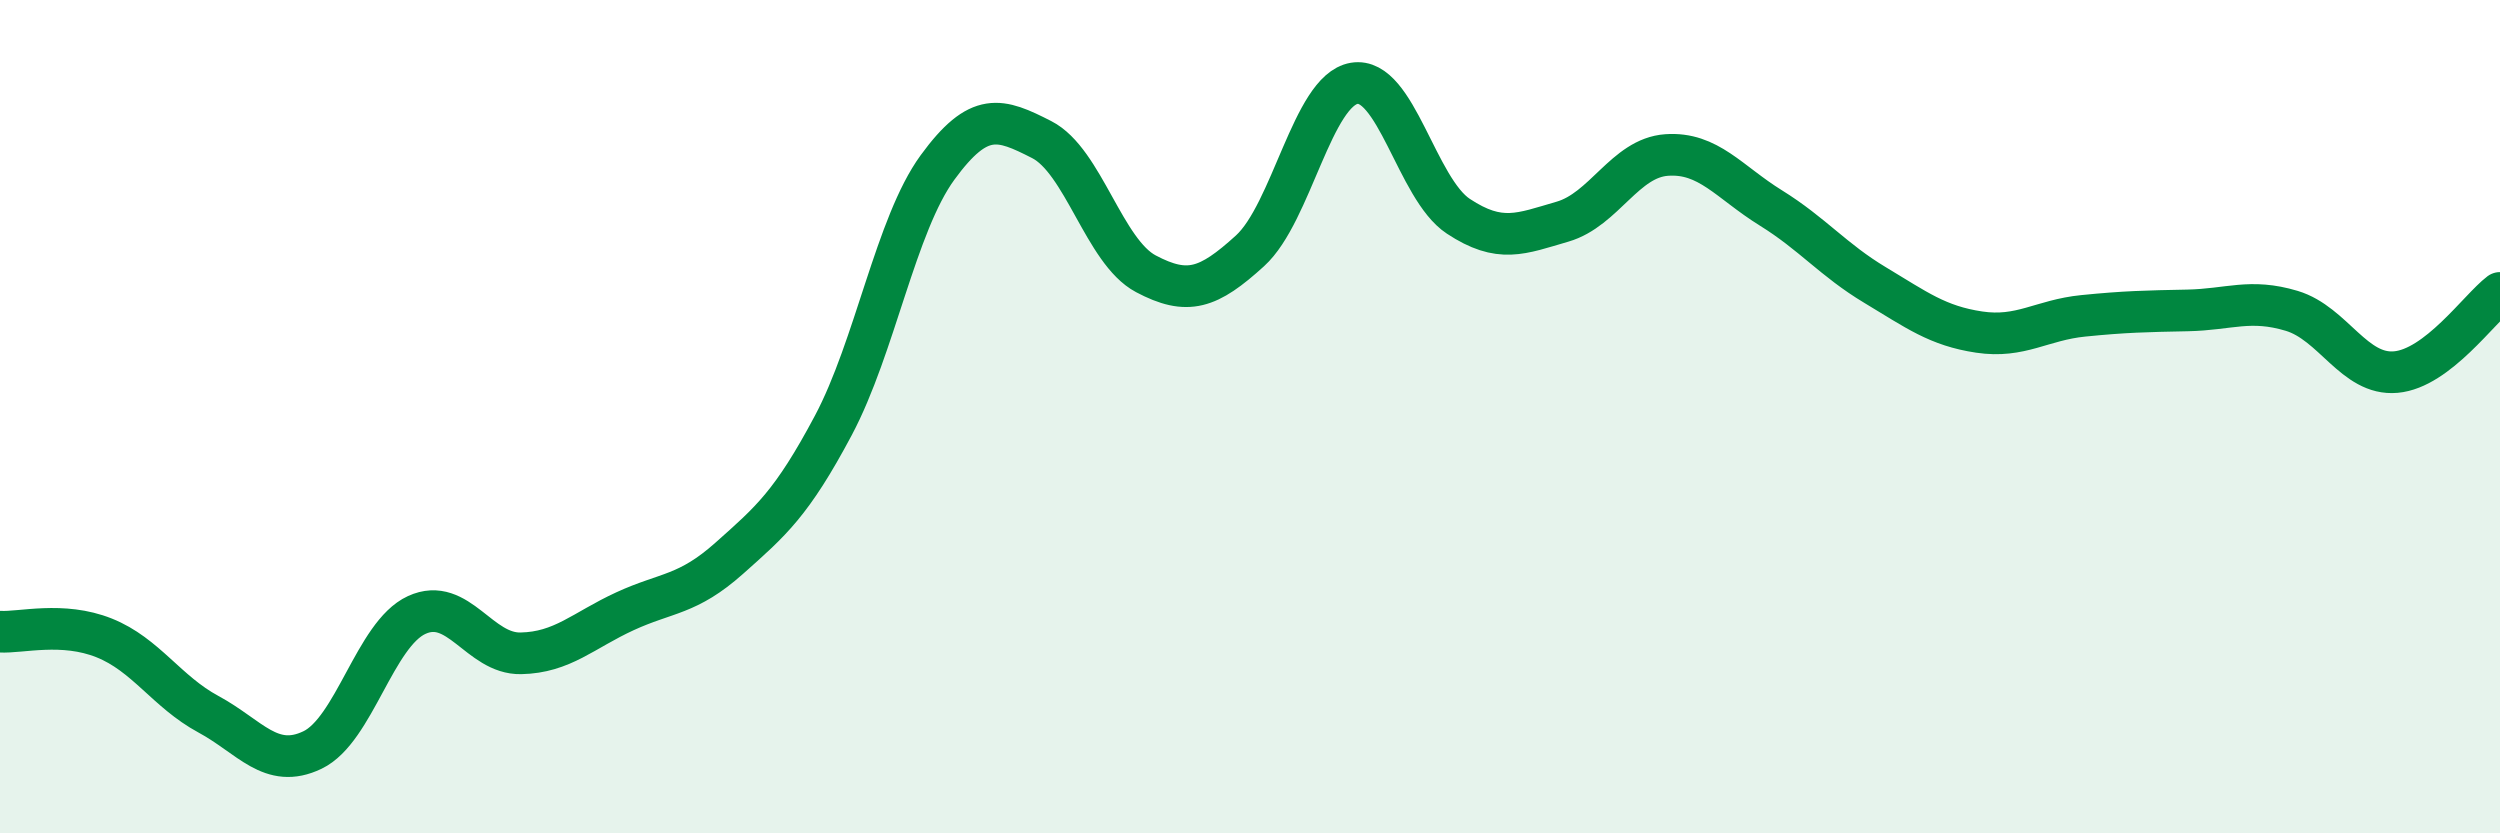
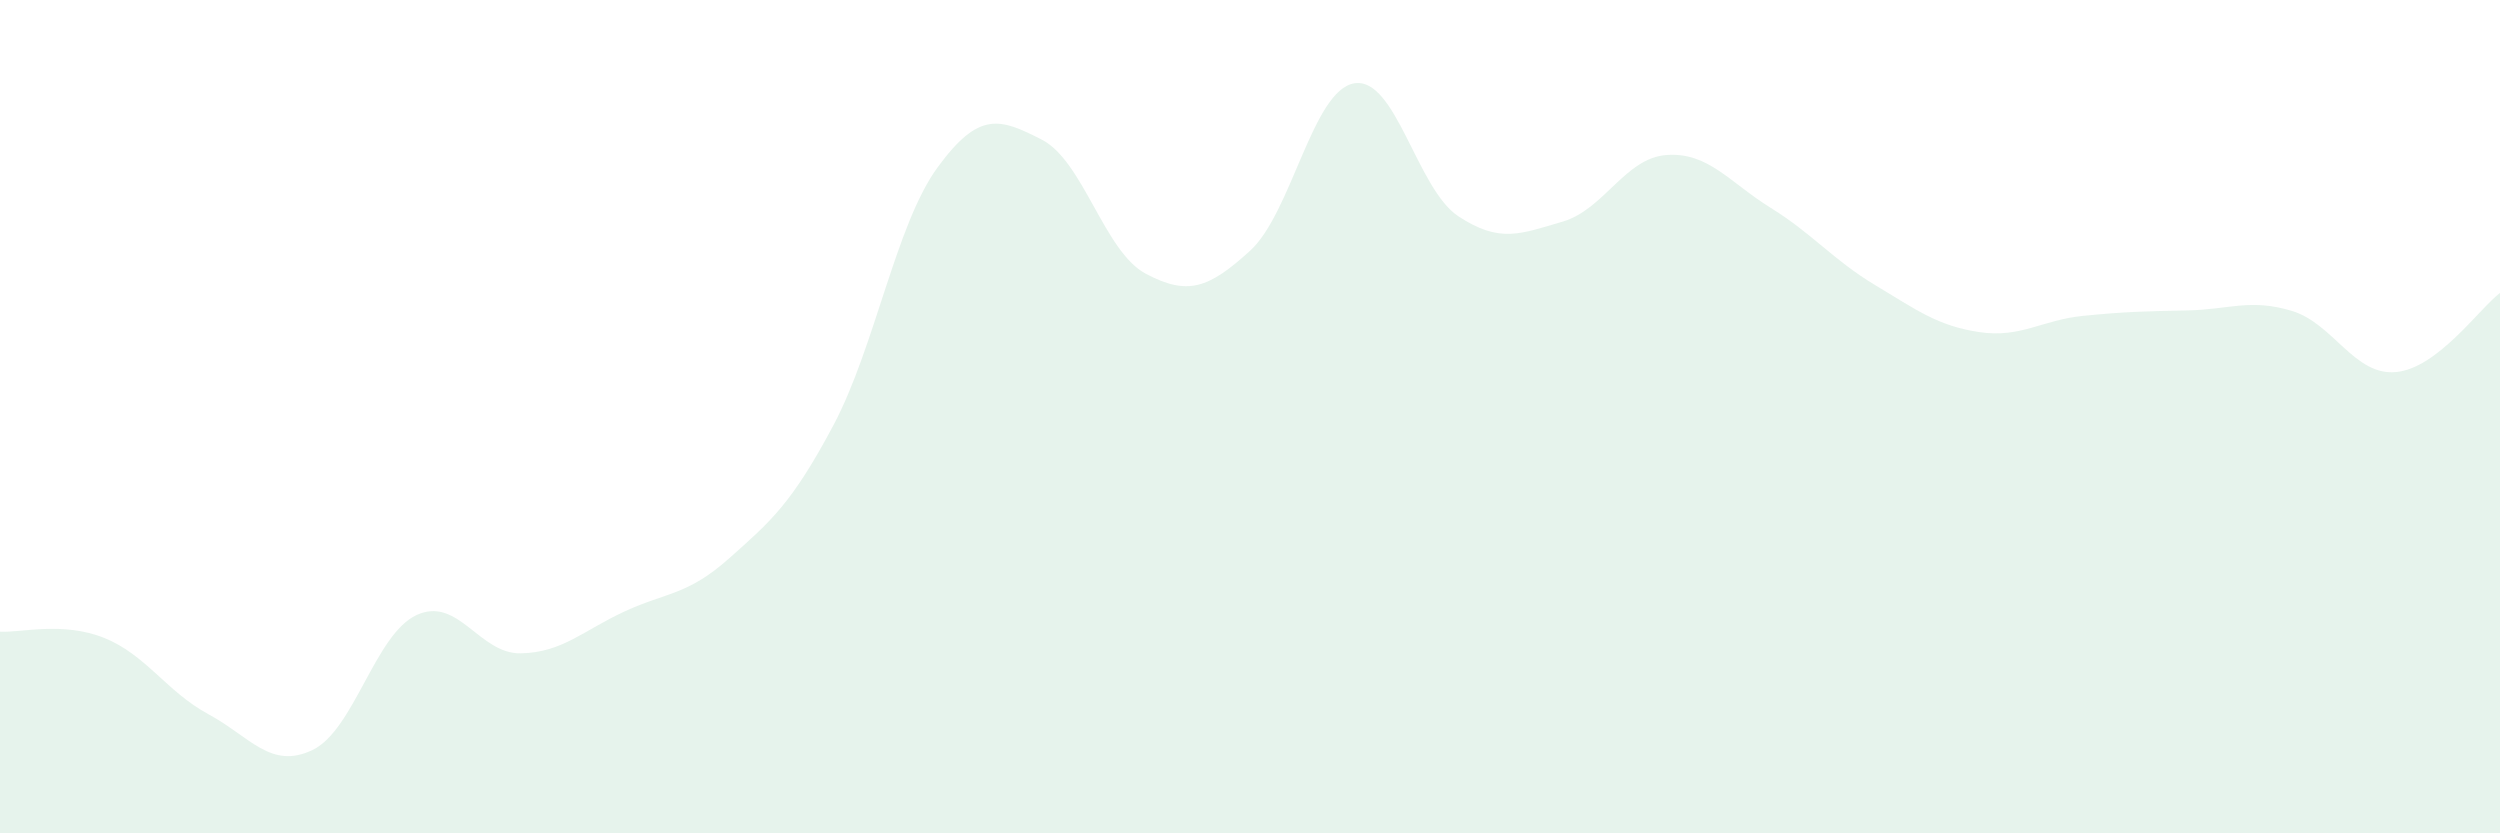
<svg xmlns="http://www.w3.org/2000/svg" width="60" height="20" viewBox="0 0 60 20">
  <path d="M 0,15.16 C 0.5,15.19 1.5,14.91 2.5,15.31 C 3.5,15.71 4,16.6 5,17.14 C 6,17.68 6.5,18.48 7.5,18 C 8.5,17.52 9,15.22 10,14.76 C 11,14.3 11.5,15.7 12.5,15.68 C 13.5,15.66 14,15.13 15,14.67 C 16,14.21 16.5,14.29 17.5,13.4 C 18.5,12.51 19,12.09 20,10.21 C 21,8.33 21.5,5.39 22.5,4.02 C 23.5,2.65 24,2.84 25,3.35 C 26,3.86 26.5,6.04 27.5,6.57 C 28.5,7.1 29,6.93 30,6.02 C 31,5.11 31.5,2.17 32.5,2 C 33.5,1.83 34,4.53 35,5.19 C 36,5.85 36.5,5.61 37.5,5.32 C 38.5,5.03 39,3.79 40,3.72 C 41,3.65 41.5,4.37 42.5,4.99 C 43.5,5.61 44,6.24 45,6.84 C 46,7.44 46.5,7.82 47.5,7.97 C 48.5,8.12 49,7.68 50,7.58 C 51,7.48 51.5,7.47 52.5,7.45 C 53.5,7.43 54,7.16 55,7.46 C 56,7.76 56.5,9.02 57.5,8.93 C 58.5,8.84 59.5,7.41 60,7.03L60 20L0 20Z" fill="#008740" opacity="0.1" stroke-linecap="round" stroke-linejoin="round" />
-   <path d="M 0,15.16 C 0.5,15.19 1.5,14.91 2.5,15.31 C 3.5,15.71 4,16.6 5,17.14 C 6,17.68 6.5,18.48 7.5,18 C 8.5,17.52 9,15.22 10,14.76 C 11,14.3 11.5,15.7 12.5,15.68 C 13.5,15.66 14,15.13 15,14.67 C 16,14.21 16.5,14.29 17.5,13.4 C 18.5,12.51 19,12.09 20,10.21 C 21,8.33 21.5,5.39 22.5,4.02 C 23.5,2.65 24,2.84 25,3.35 C 26,3.86 26.5,6.04 27.5,6.57 C 28.5,7.1 29,6.93 30,6.02 C 31,5.11 31.5,2.17 32.5,2 C 33.5,1.83 34,4.53 35,5.19 C 36,5.85 36.5,5.61 37.5,5.32 C 38.5,5.03 39,3.79 40,3.72 C 41,3.65 41.5,4.37 42.5,4.99 C 43.5,5.61 44,6.24 45,6.84 C 46,7.44 46.5,7.82 47.5,7.97 C 48.5,8.12 49,7.68 50,7.58 C 51,7.48 51.5,7.47 52.5,7.45 C 53.5,7.43 54,7.16 55,7.46 C 56,7.76 56.5,9.02 57.5,8.93 C 58.5,8.84 59.5,7.41 60,7.03" stroke="#008740" stroke-width="1" fill="none" stroke-linecap="round" stroke-linejoin="round" />
</svg>